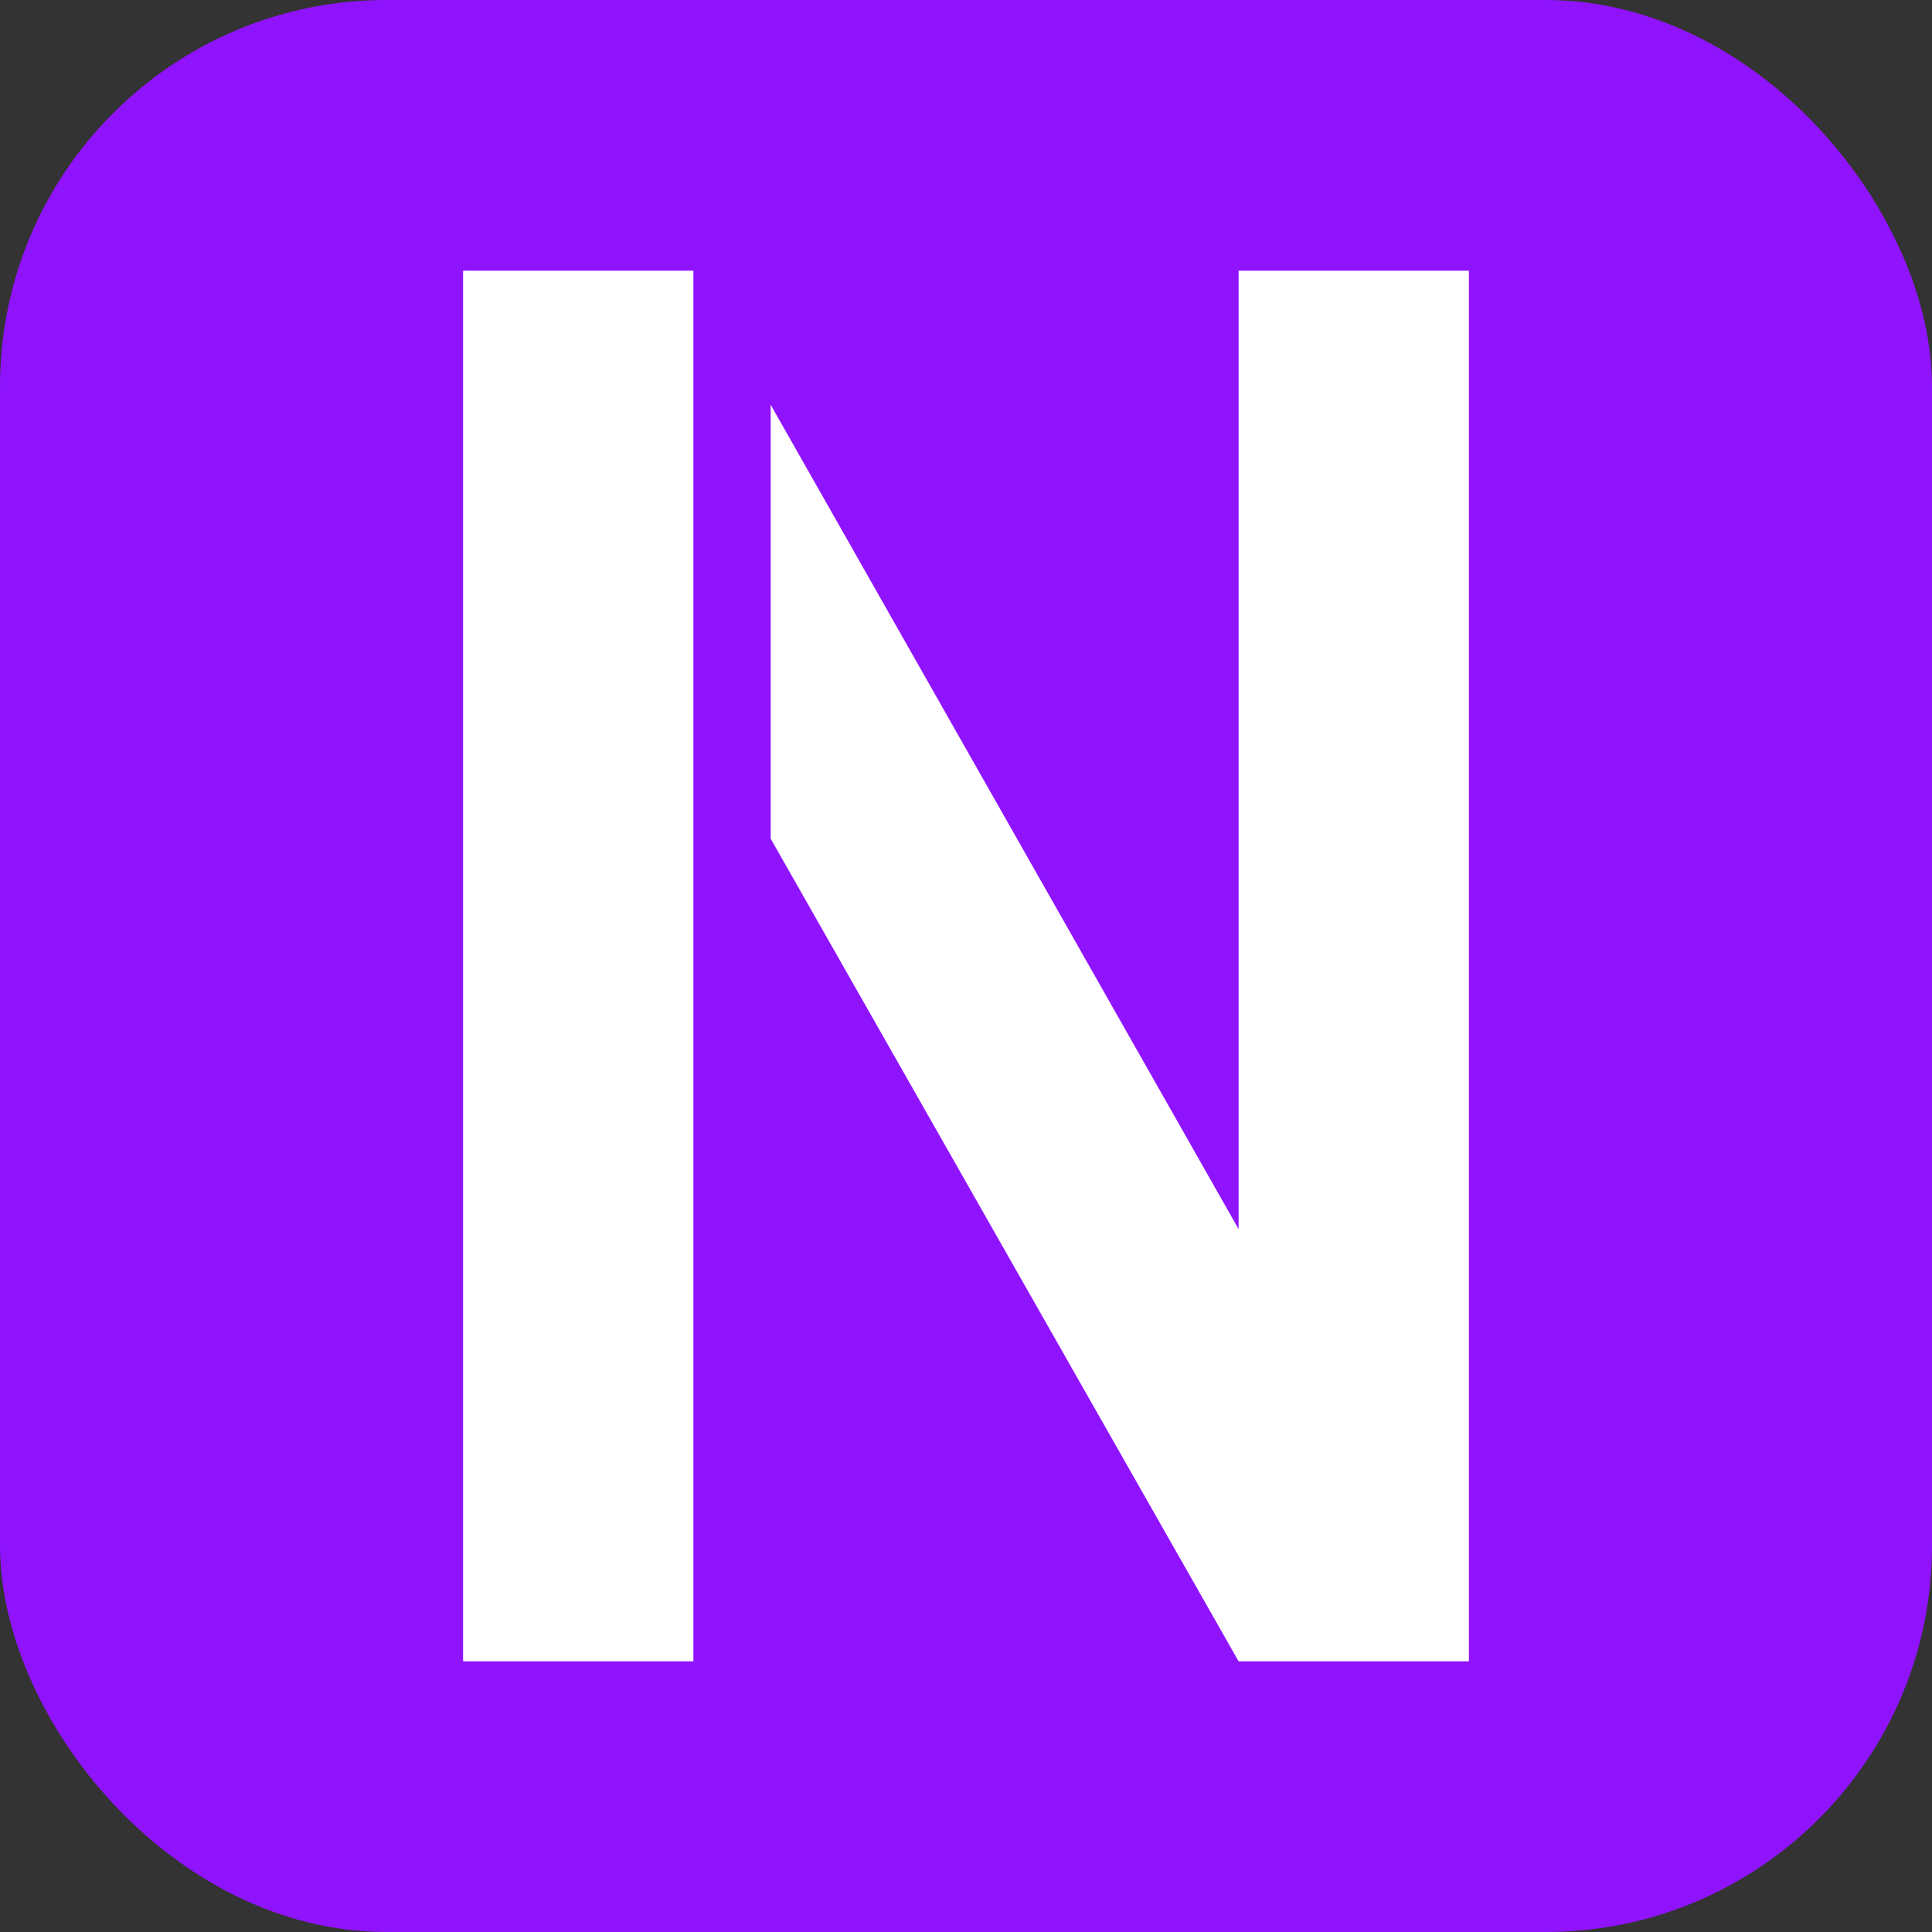
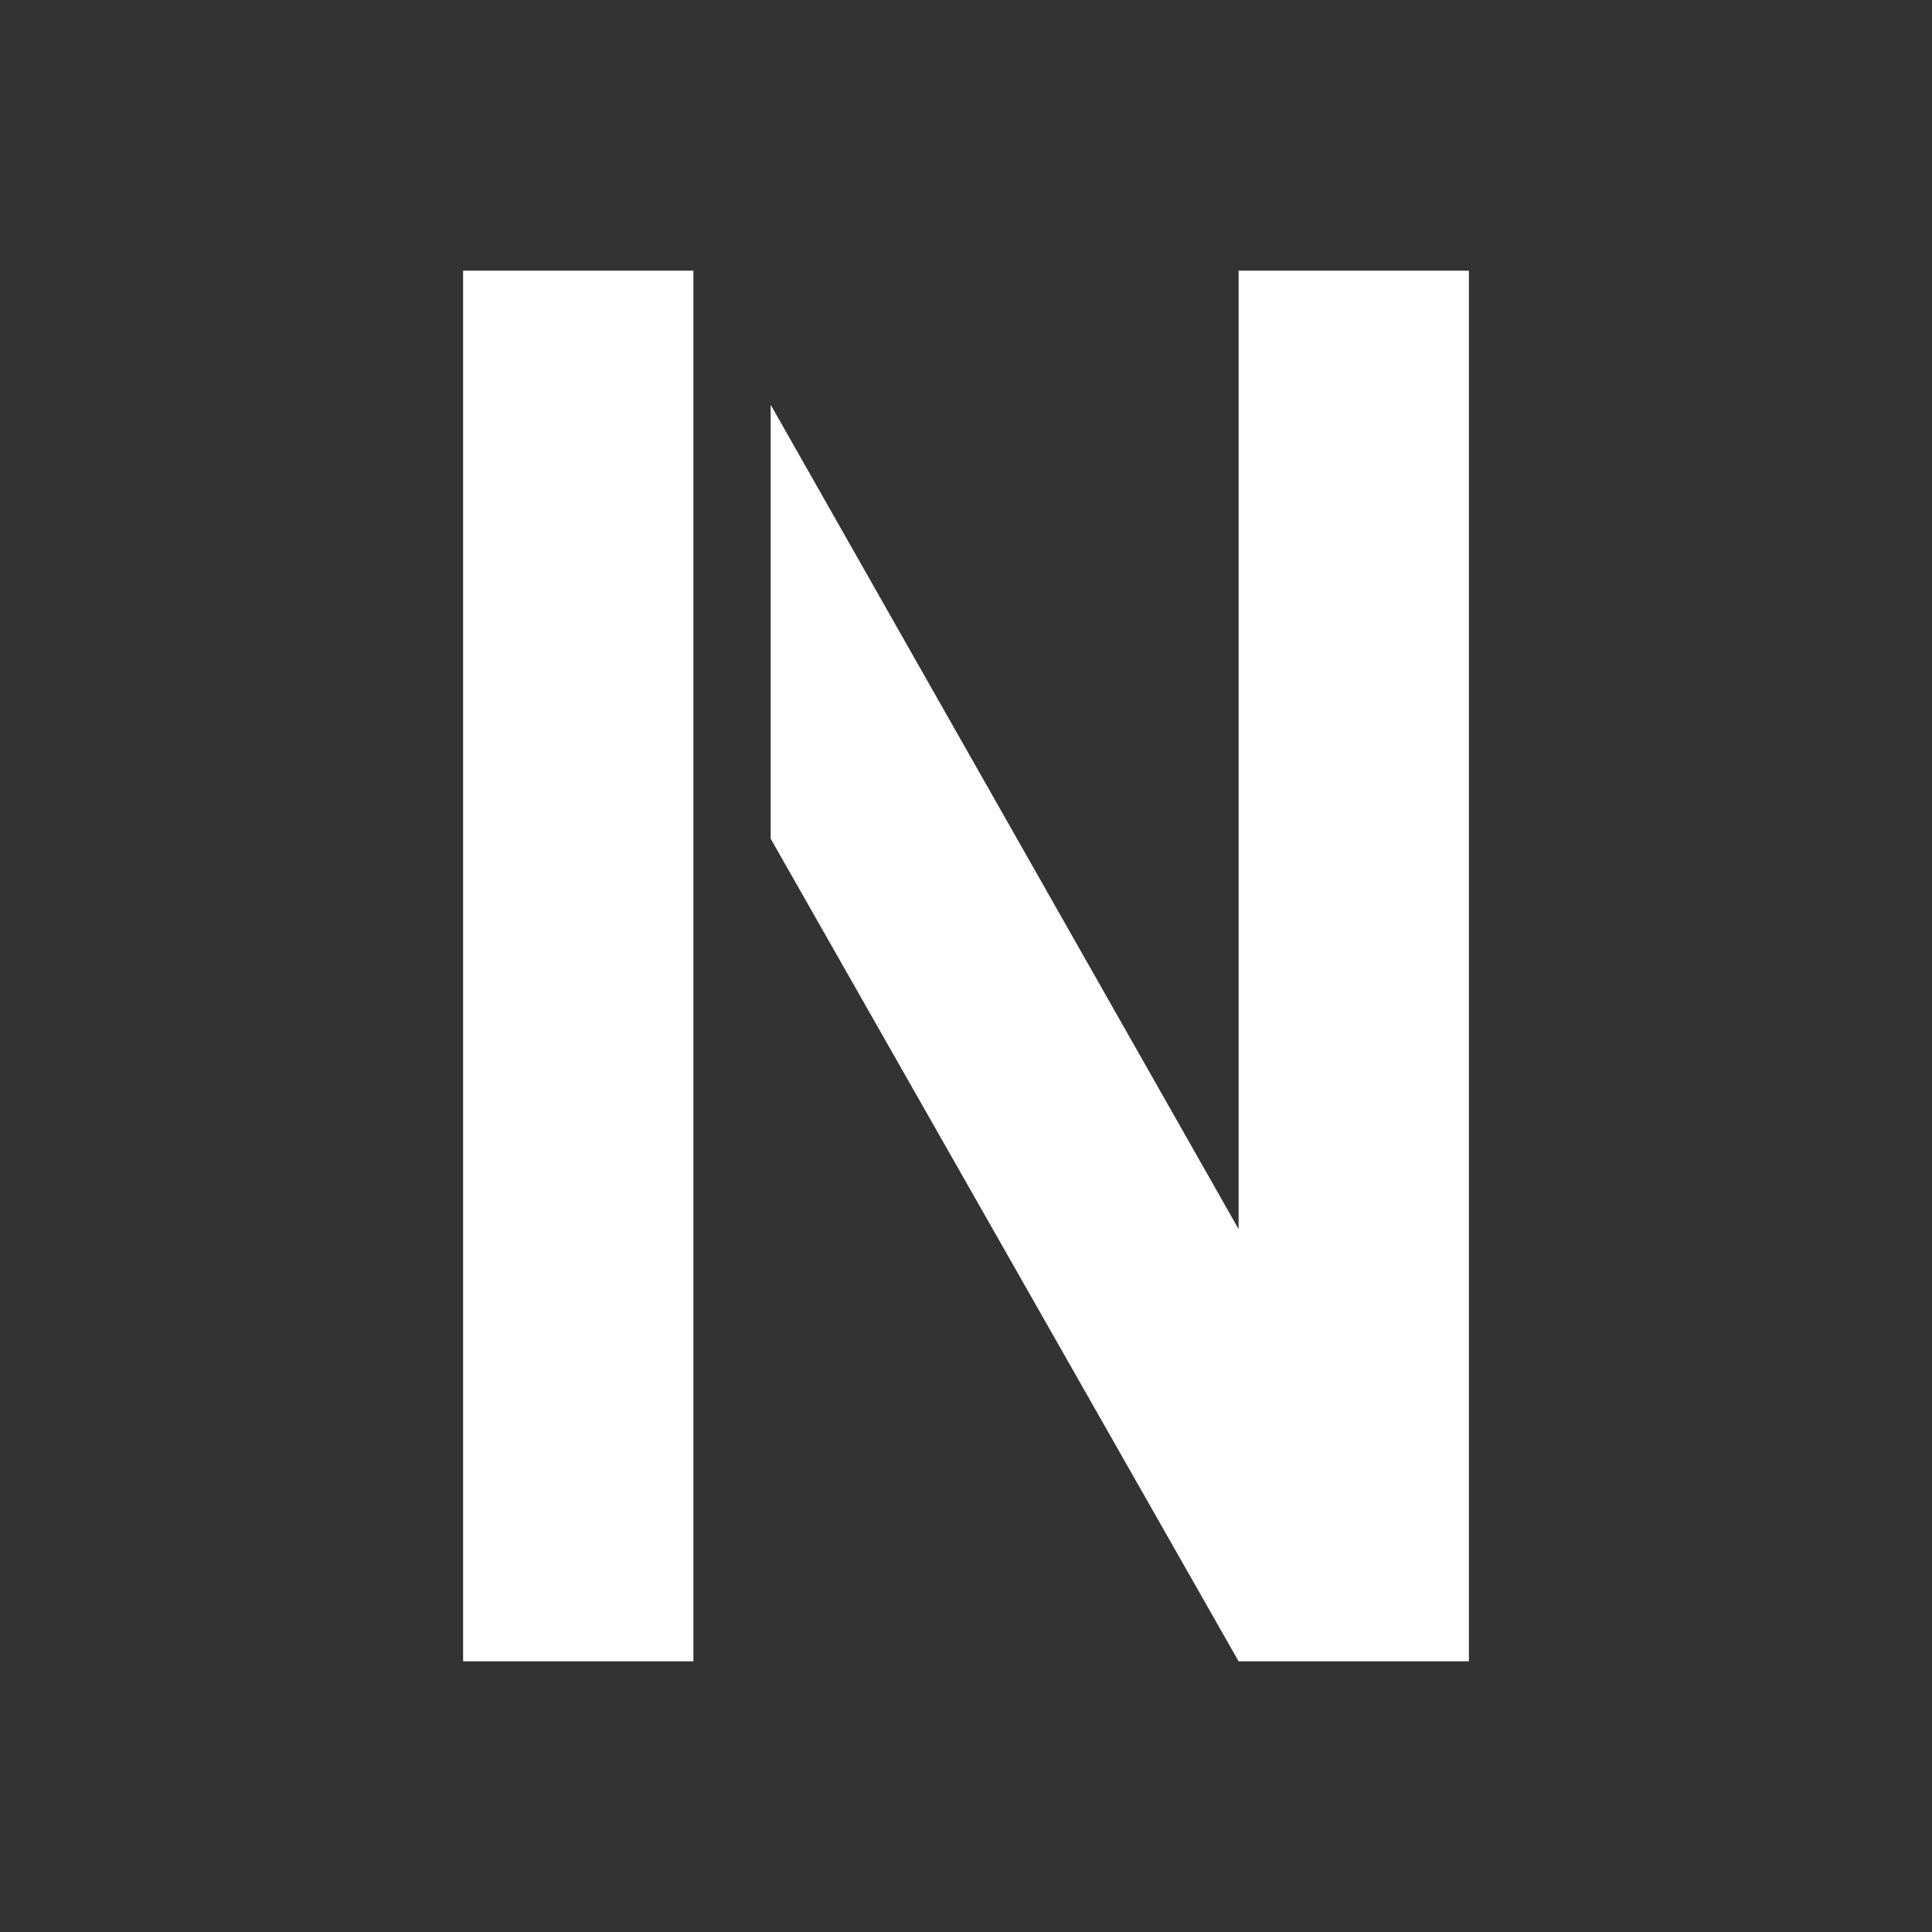
<svg xmlns="http://www.w3.org/2000/svg" width="256" height="256" viewBox="0 0 100 100">
  <rect x="0" y="0" width="100" height="100" fill="#333333" stroke="none" />
-   <rect width="100" height="100" rx="20" fill="#9013fe" />
  <path d="M64.11 63.62L64.11 14.01L76.03 14.01L76.03 85.99L64.11 85.99L39.89 43.41L39.89 20.95L64.11 63.62ZM35.89 85.99L23.97 85.99L23.97 14.01L35.89 14.01L35.89 85.99Z" fill="#ffffff" />
</svg>